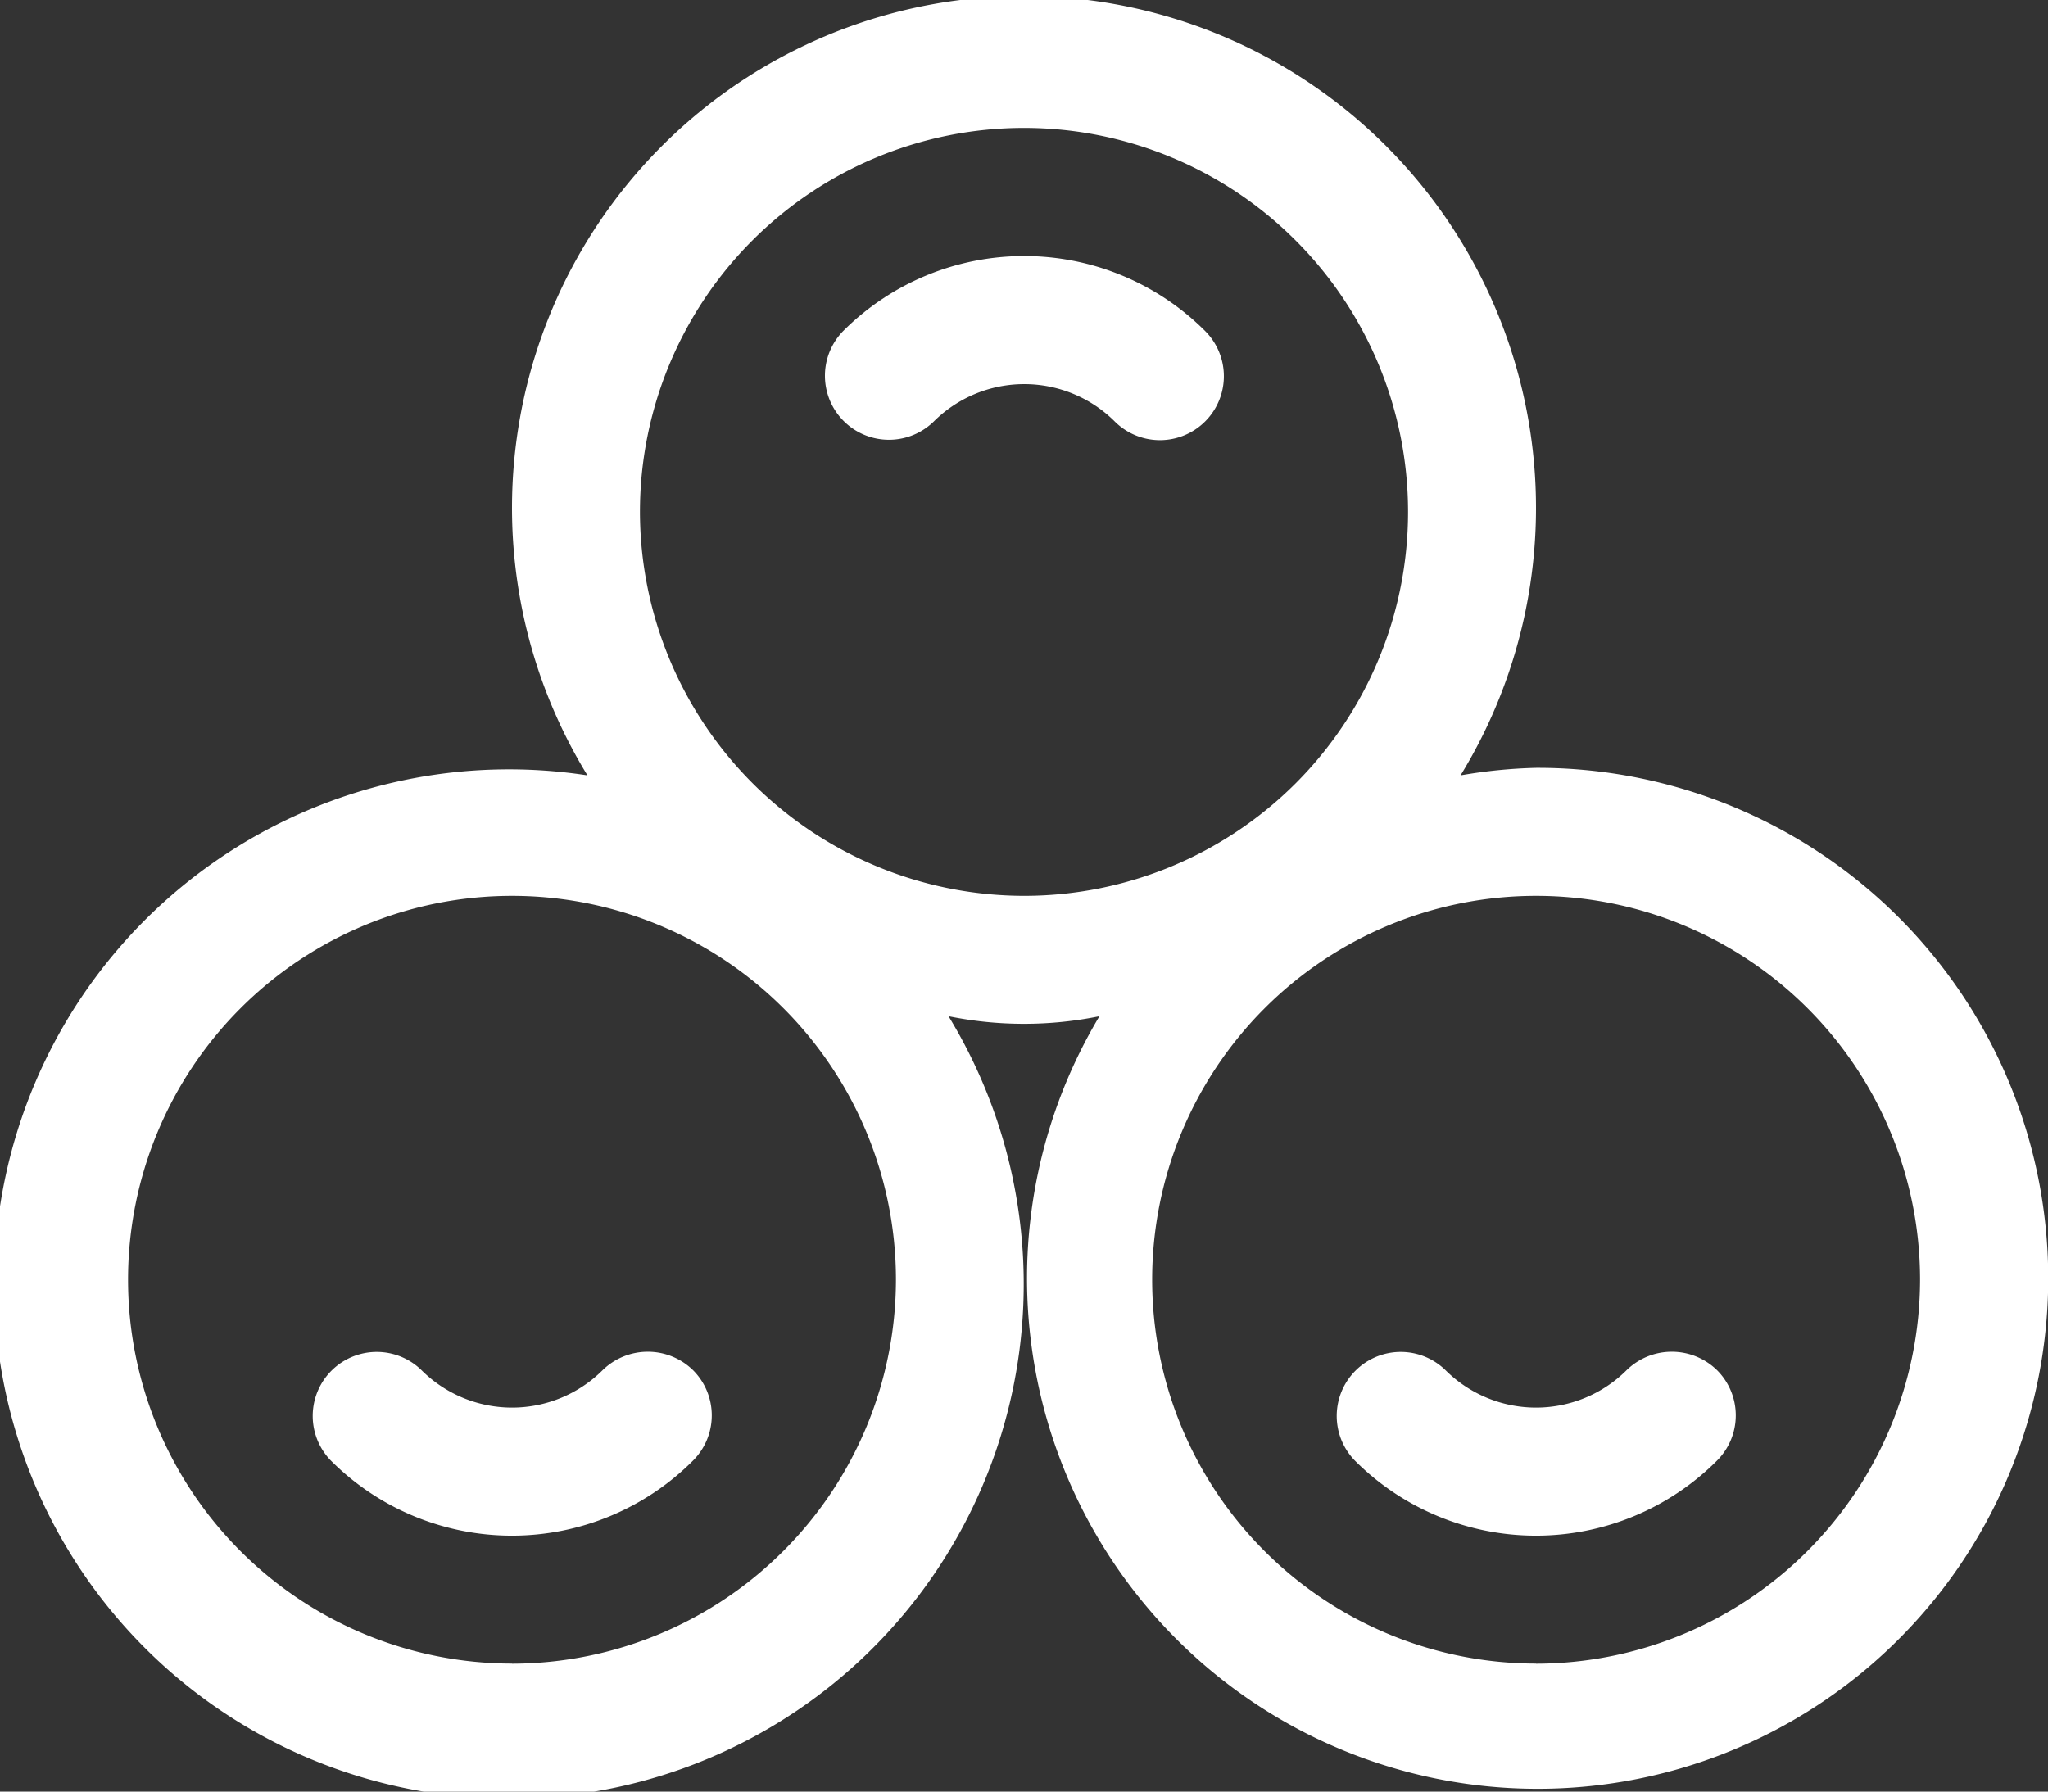
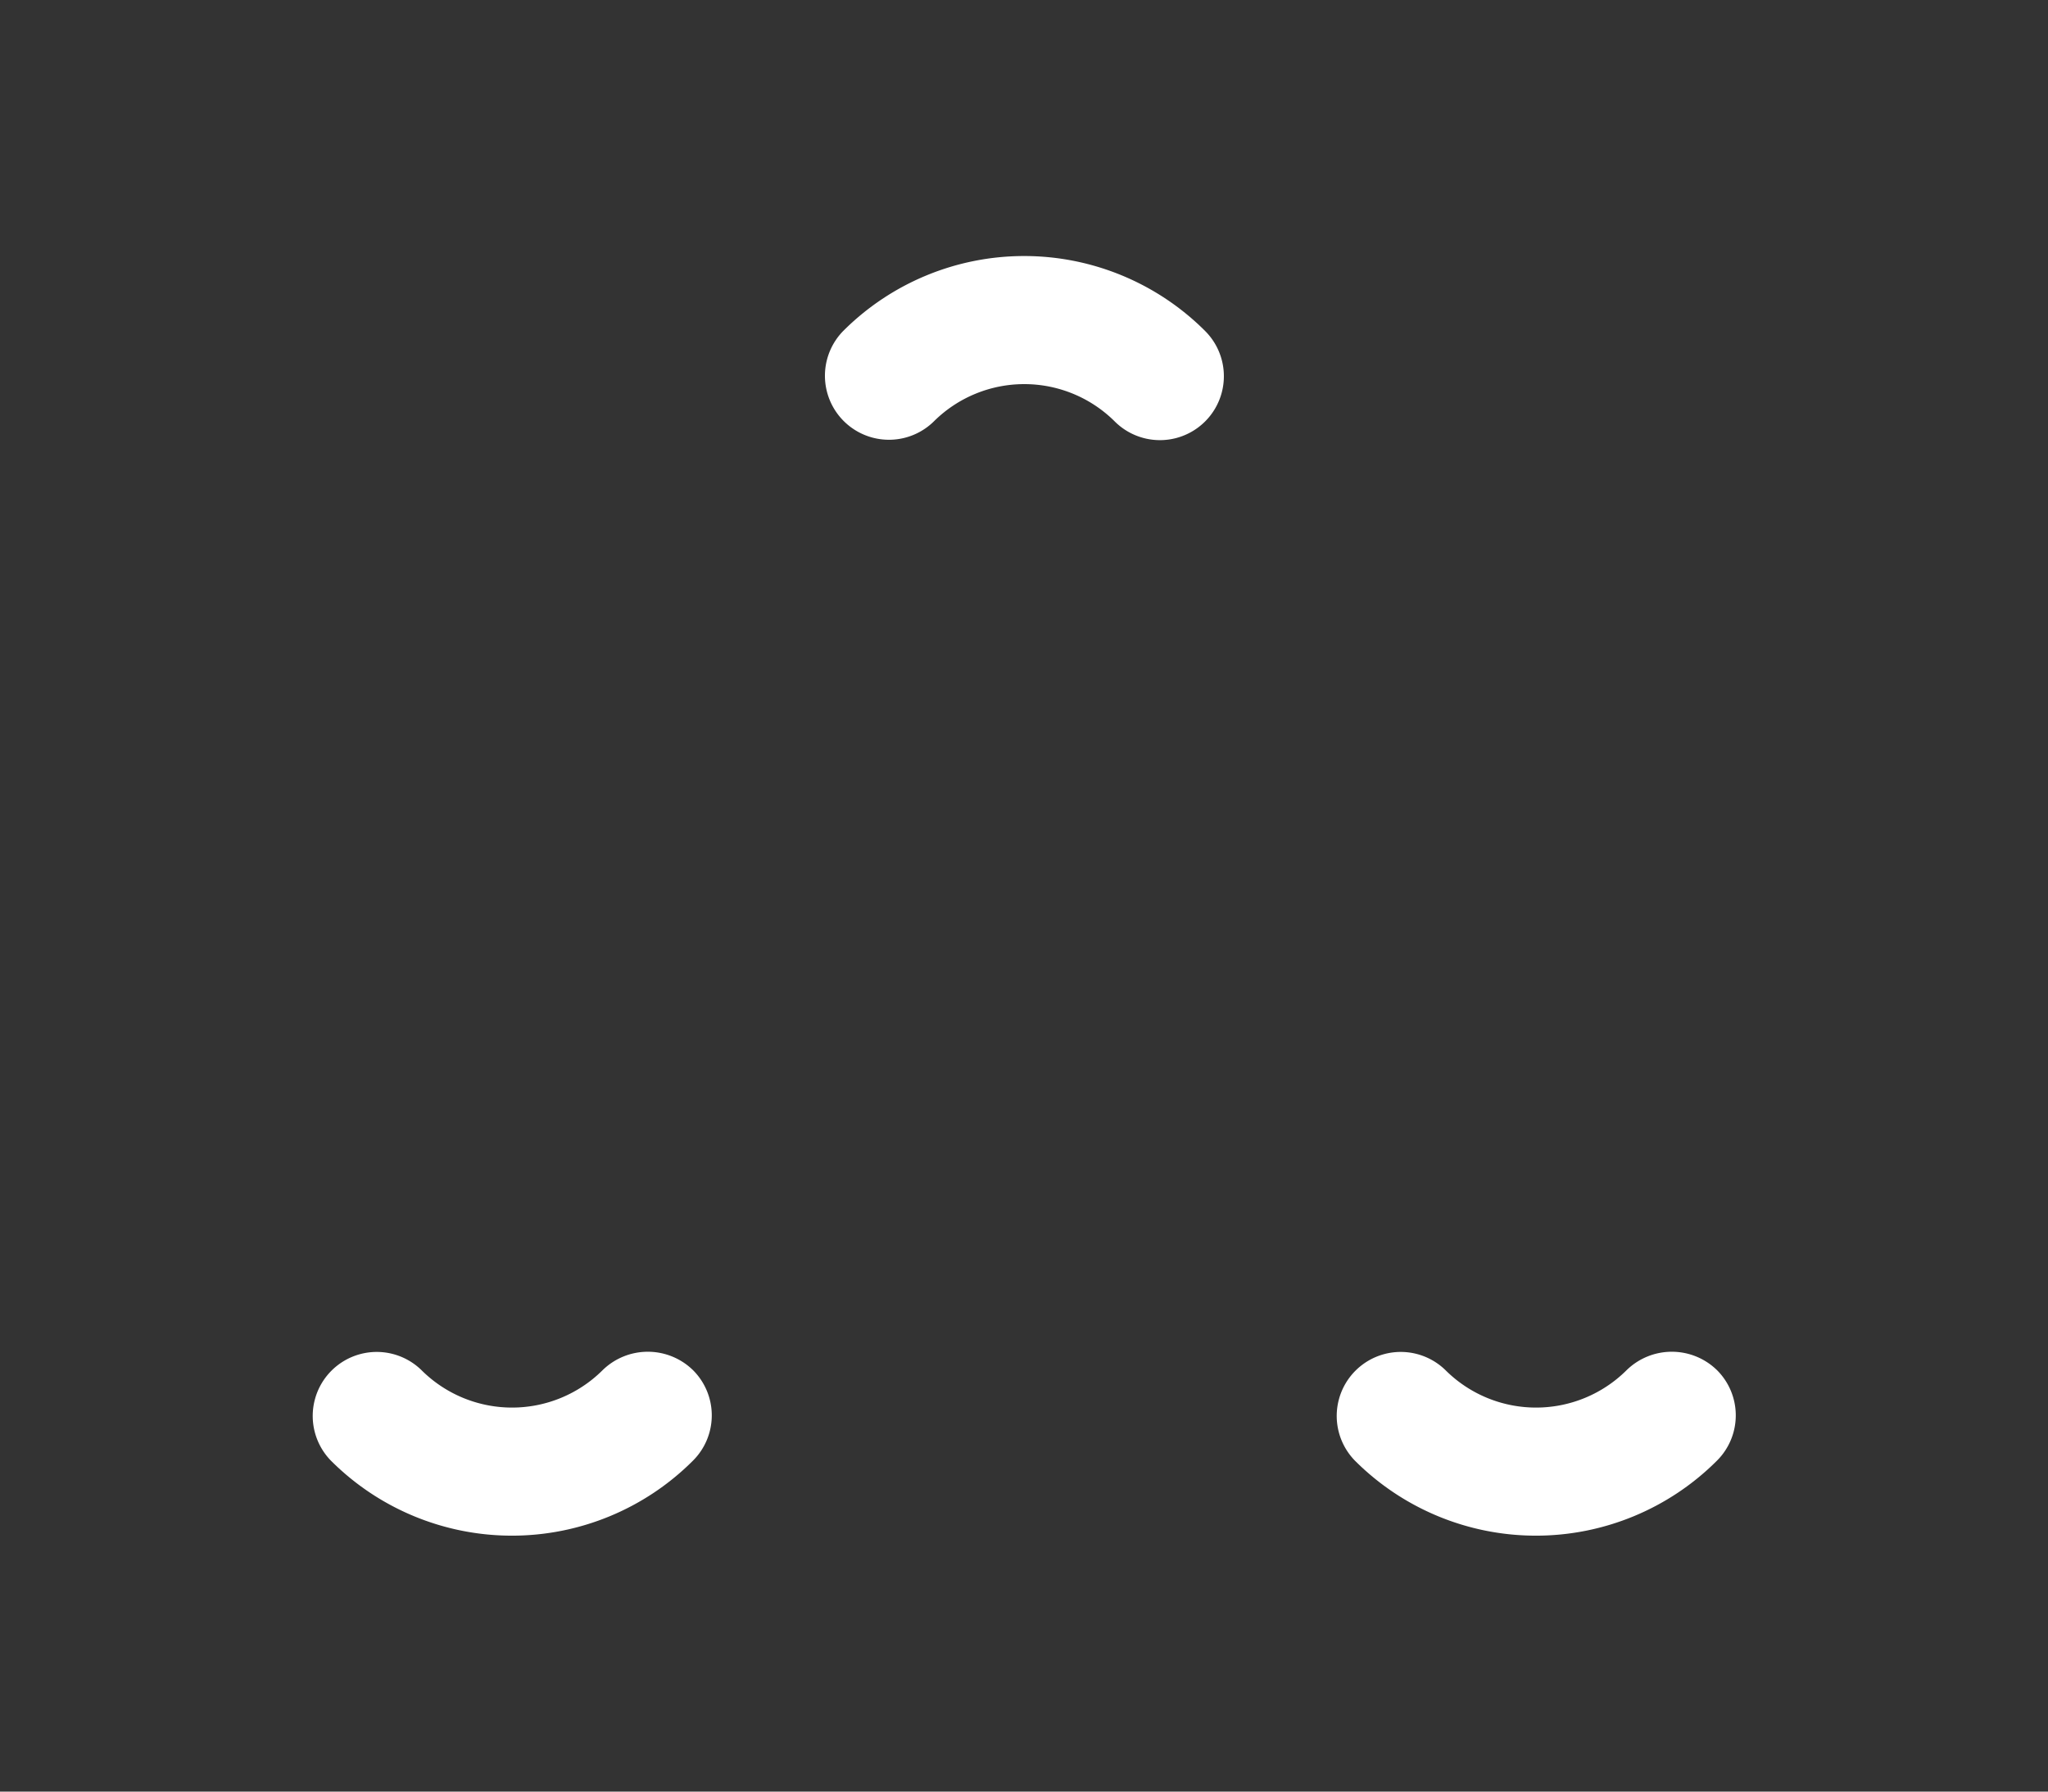
<svg xmlns="http://www.w3.org/2000/svg" width="19" height="16.625" viewBox="0 0 19 16.625">
  <rect x="0" y="0" width="19" height="16.625" fill="#333333" stroke="none" />
  <g id="建材" transform="translate(-64 -120)">
-     <path id="路径_59" data-name="路径 59" d="M78.25,127.125a4.71,4.71,0,0,0-.7.07,4.75,4.75,0,1,0-8.1,0A4.776,4.776,0,1,0,72.8,129.43a3.511,3.511,0,0,0,1.4,0,4.737,4.737,0,1,0,4.052-2.305Zm-9.5,8.312a3.562,3.562,0,1,1,3.562-3.562A3.568,3.568,0,0,1,68.75,135.438Zm1.187-10.687a3.563,3.563,0,1,1,3.563,3.563A3.568,3.568,0,0,1,69.937,124.75Zm8.313,10.687a3.562,3.562,0,1,1,3.563-3.562A3.568,3.568,0,0,1,78.25,135.438Z" transform="translate(0 0)" fill="#fff" />
    <path id="路径_60" data-name="路径 60" d="M208.871,232.72a2.374,2.374,0,0,0-3.357,0,.594.594,0,0,0,.84.84,1.19,1.19,0,0,1,1.679,0,.593.593,0,1,0,.838-.84Zm-4.75,9.644a.6.6,0,0,0-.84,0,1.19,1.19,0,0,1-1.679,0,.594.594,0,0,0-.84.84,2.374,2.374,0,0,0,3.357,0A.593.593,0,0,0,204.121,242.364Zm9.5,0a.6.6,0,0,0-.84,0,1.19,1.19,0,0,1-1.679,0,.594.594,0,0,0-.84.84,2.374,2.374,0,0,0,3.357,0A.593.593,0,0,0,213.621,242.364Z" transform="translate(-133.691 -109.649)" fill="#fff" />
  </g>
</svg>